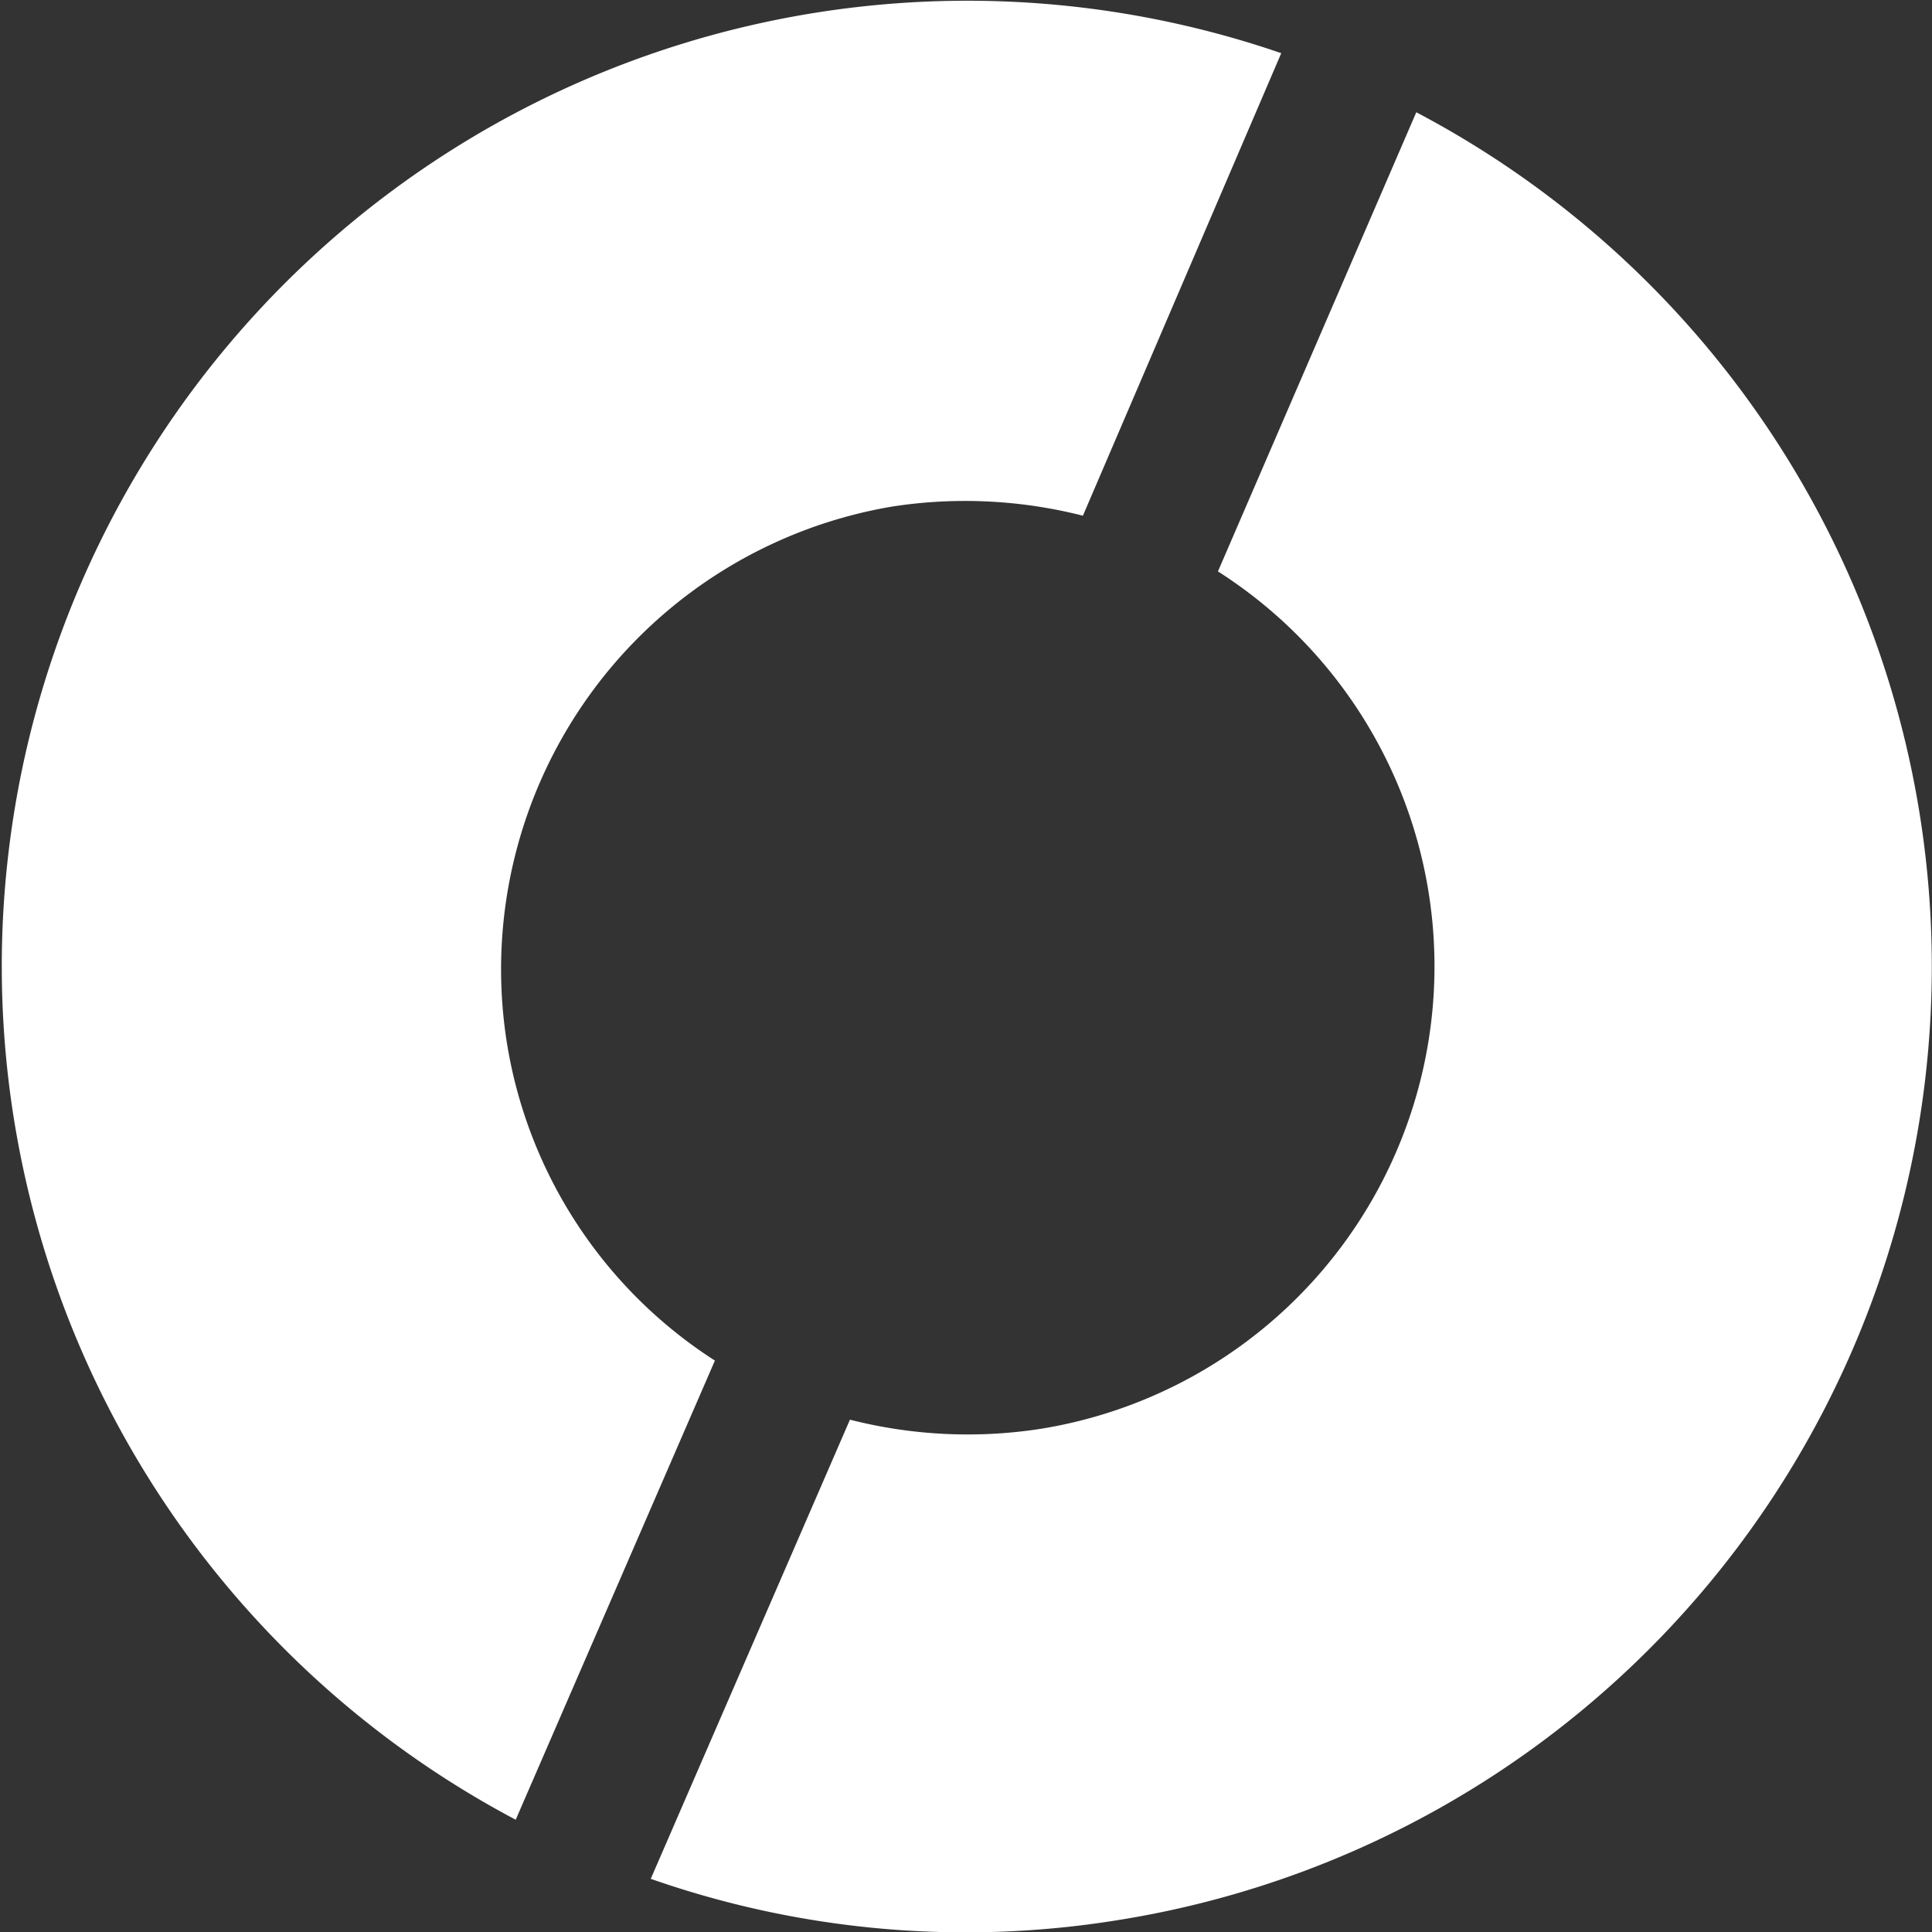
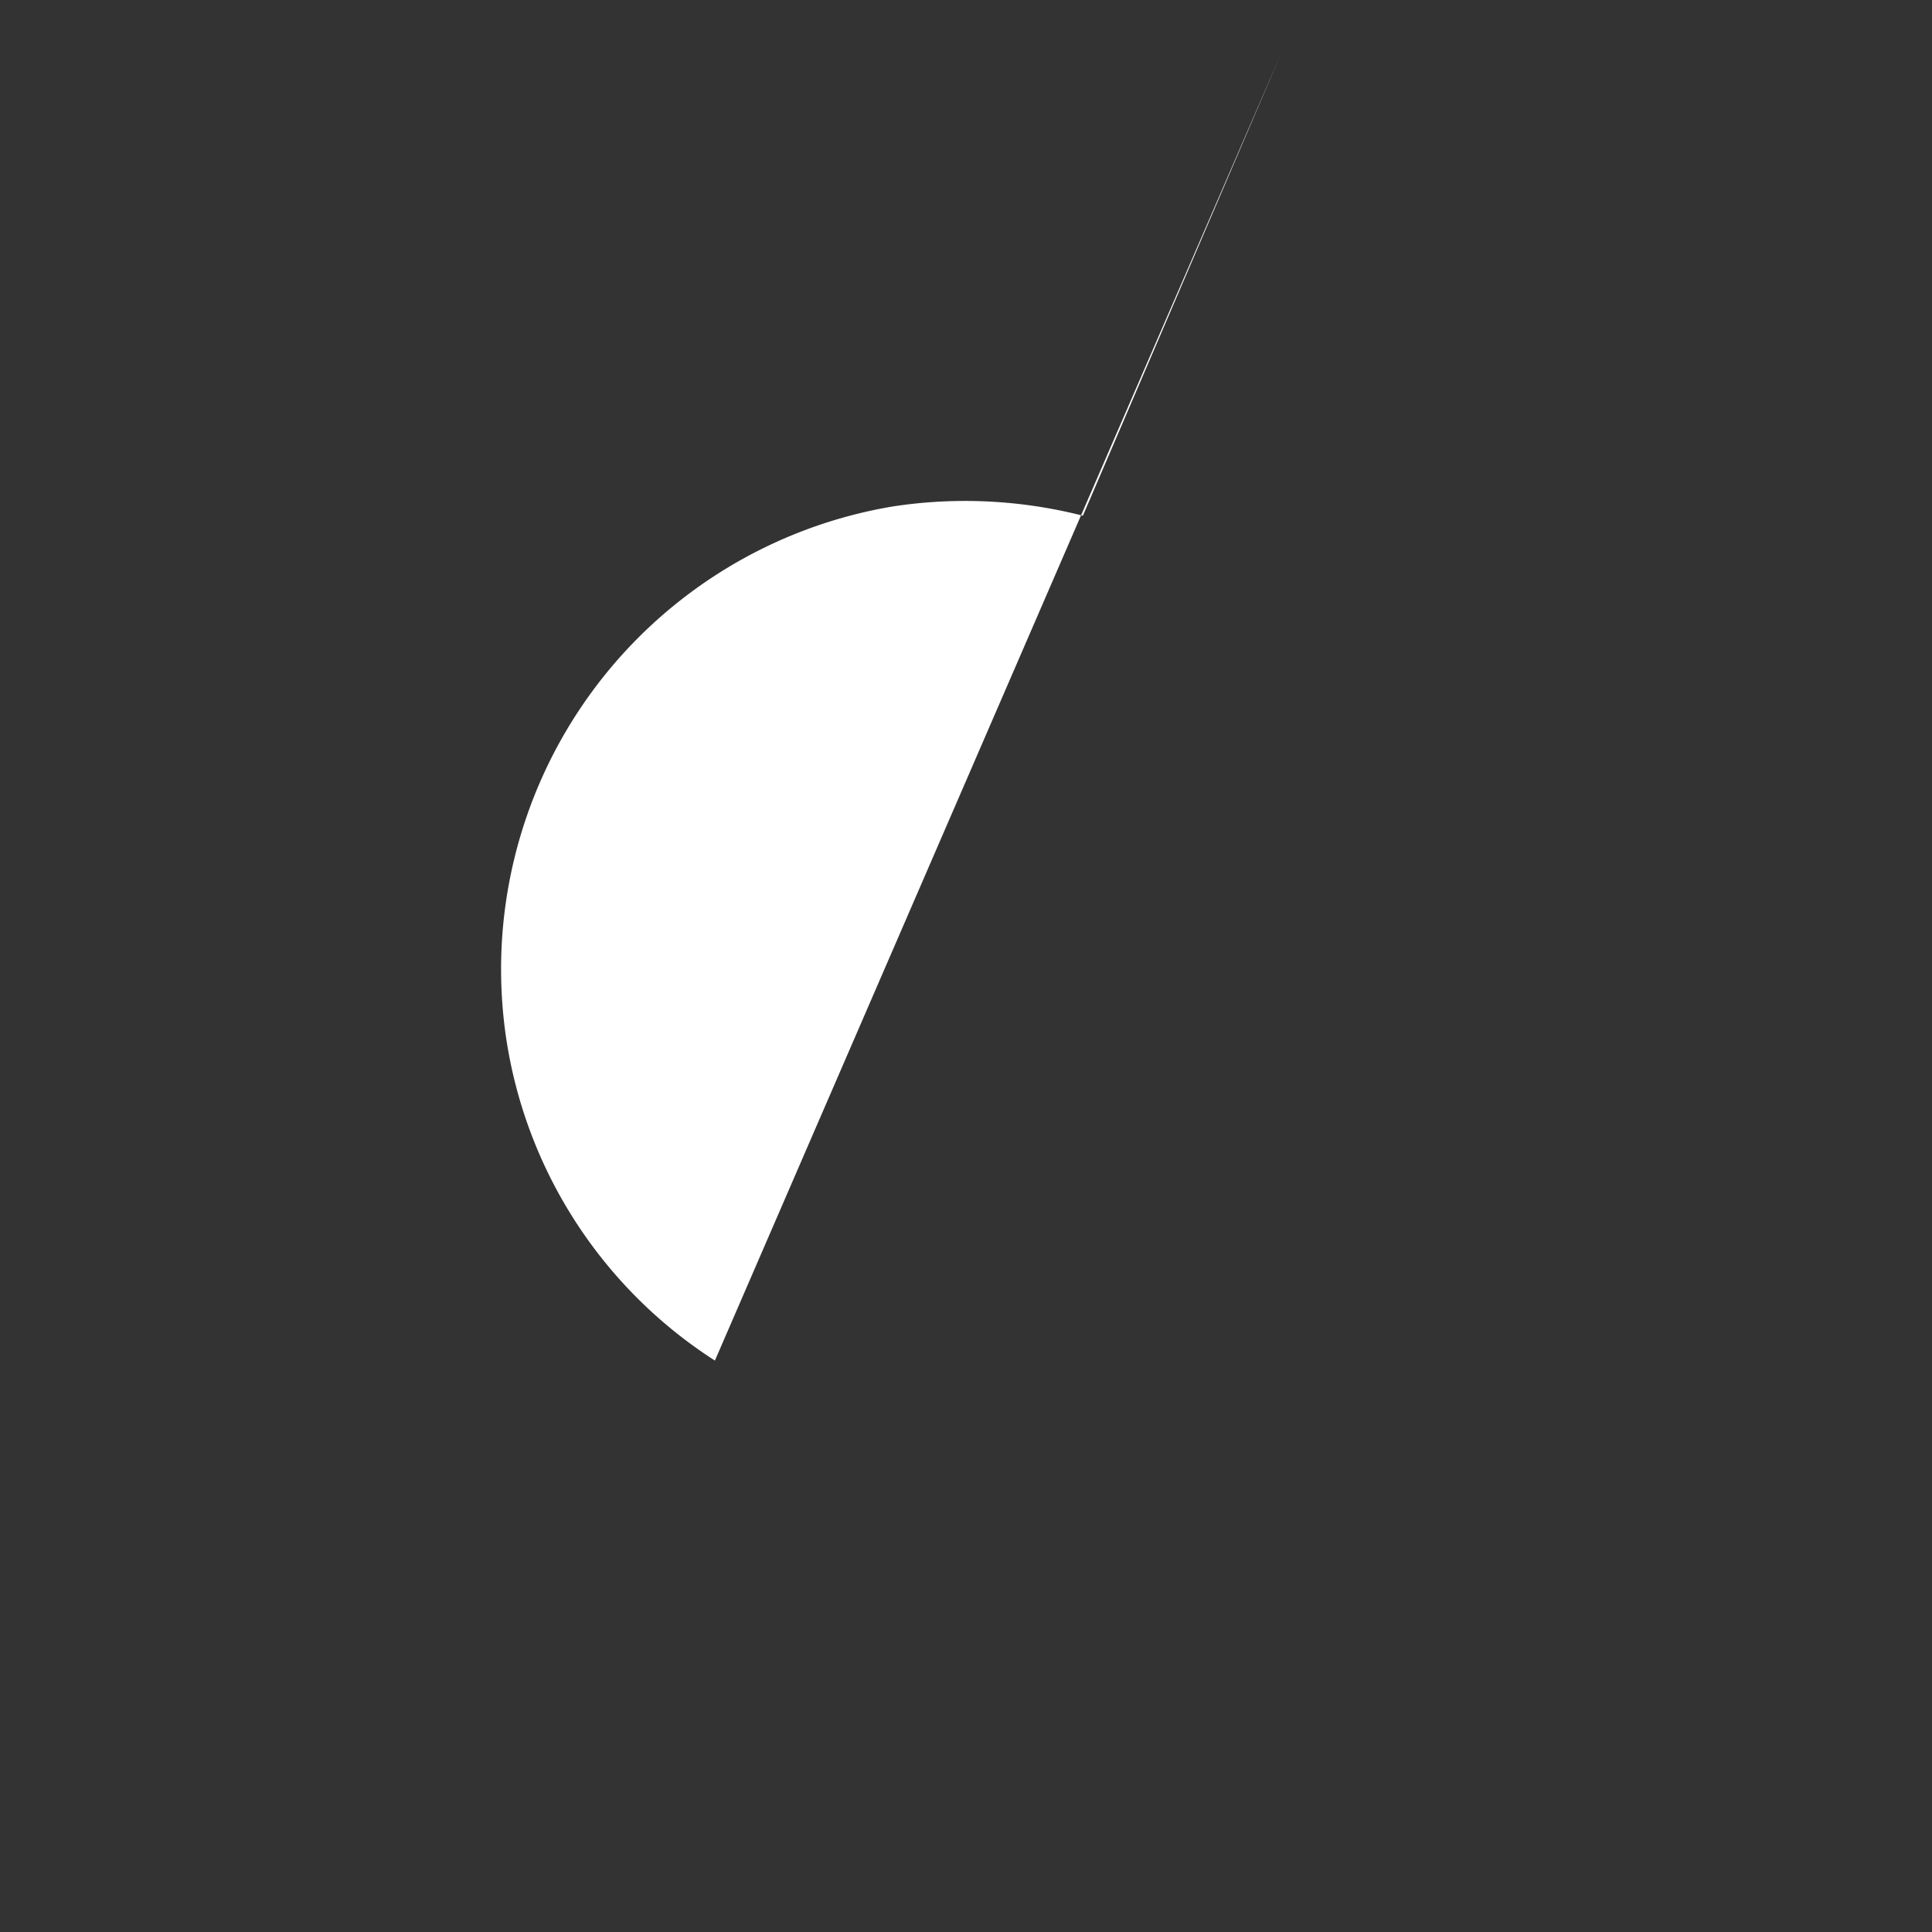
<svg xmlns="http://www.w3.org/2000/svg" id="Layer_1" data-name="Layer 1" viewBox="0 0 22.89 22.89">
  <rect x="0" y="0" width="22.89" height="22.89" fill="#333333" stroke="none" />
  <defs>
    <style>.cls-1{fill:#fff;}</style>
  </defs>
-   <path class="cls-1" d="M8.47,16.12A5.51,5.51,0,0,1,6,12.32,5.56,5.56,0,0,1,10.58,6a5.66,5.66,0,0,1,2.25.11L15.18.63A11.44,11.44,0,0,0,6.11,21.56Z" />
-   <path class="cls-1" d="M16.78,1.33,14.43,6.77a5.55,5.55,0,0,1-2.11,10.16,5.64,5.64,0,0,1-2.25-.11L7.71,22.26a11.29,11.29,0,0,0,5.53.49A11.44,11.44,0,0,0,16.78,1.33" />
+   <path class="cls-1" d="M8.47,16.12A5.51,5.51,0,0,1,6,12.32,5.56,5.56,0,0,1,10.58,6a5.66,5.66,0,0,1,2.25.11L15.18.63Z" />
</svg>